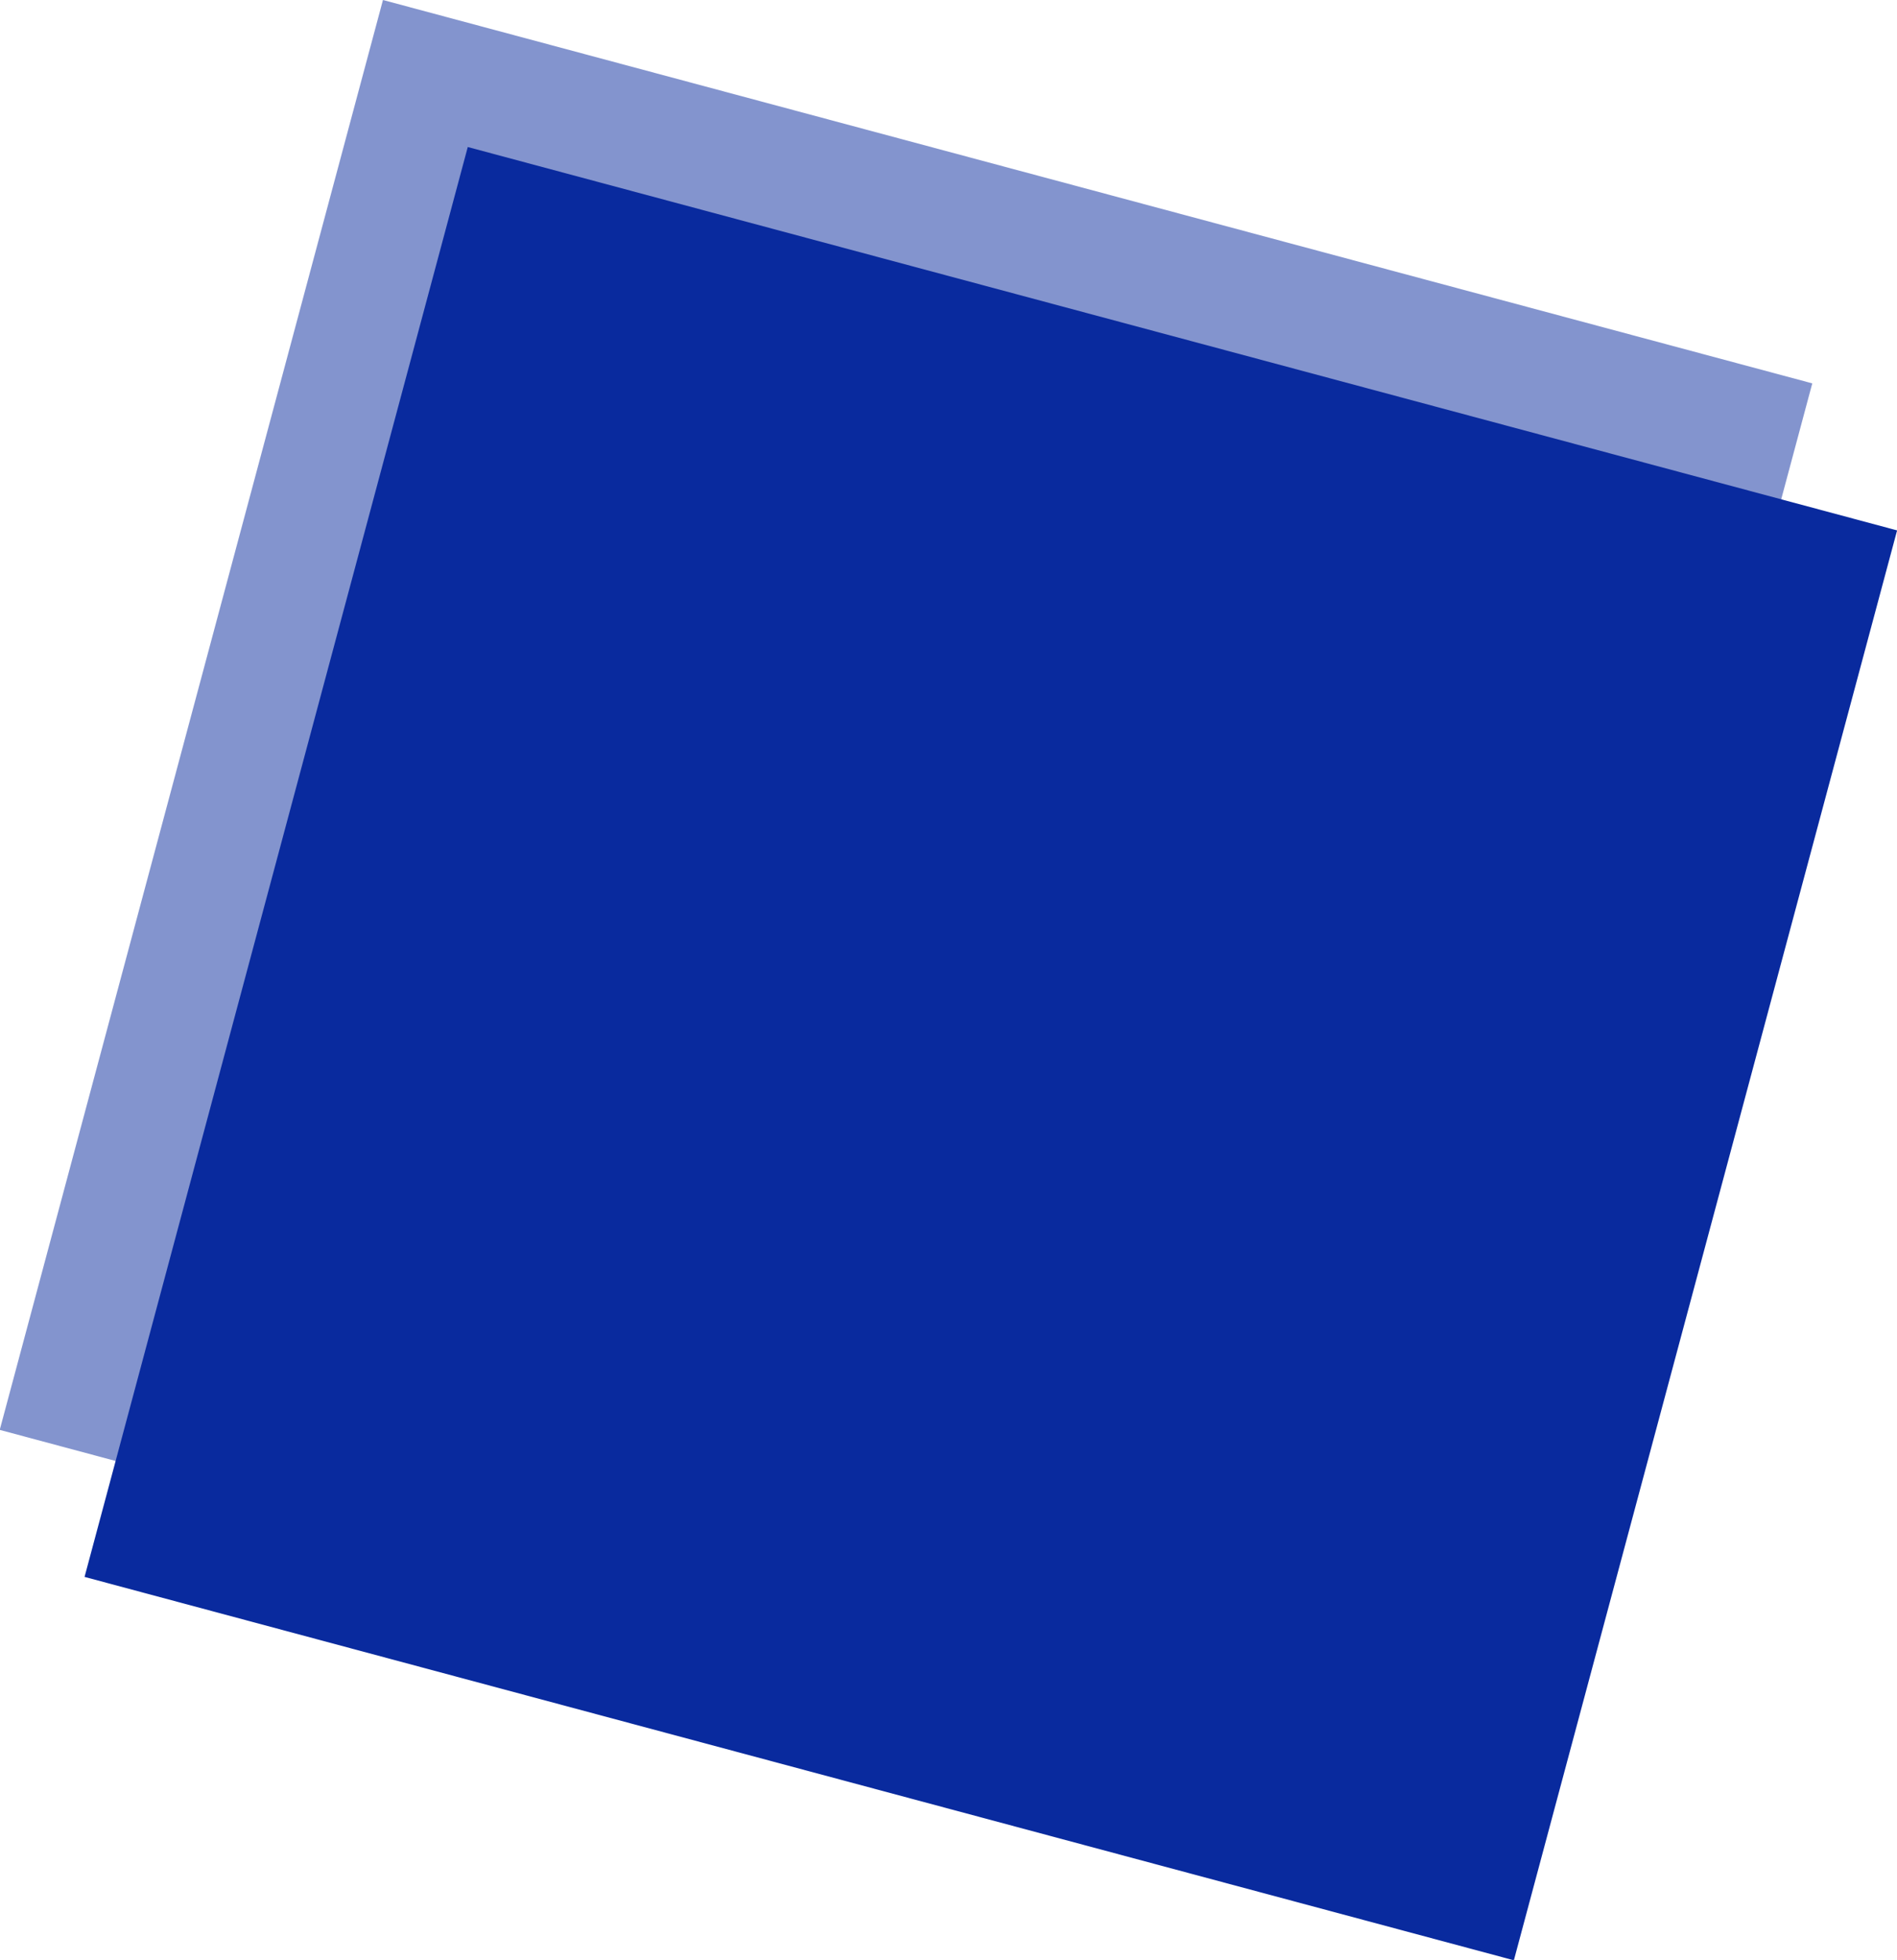
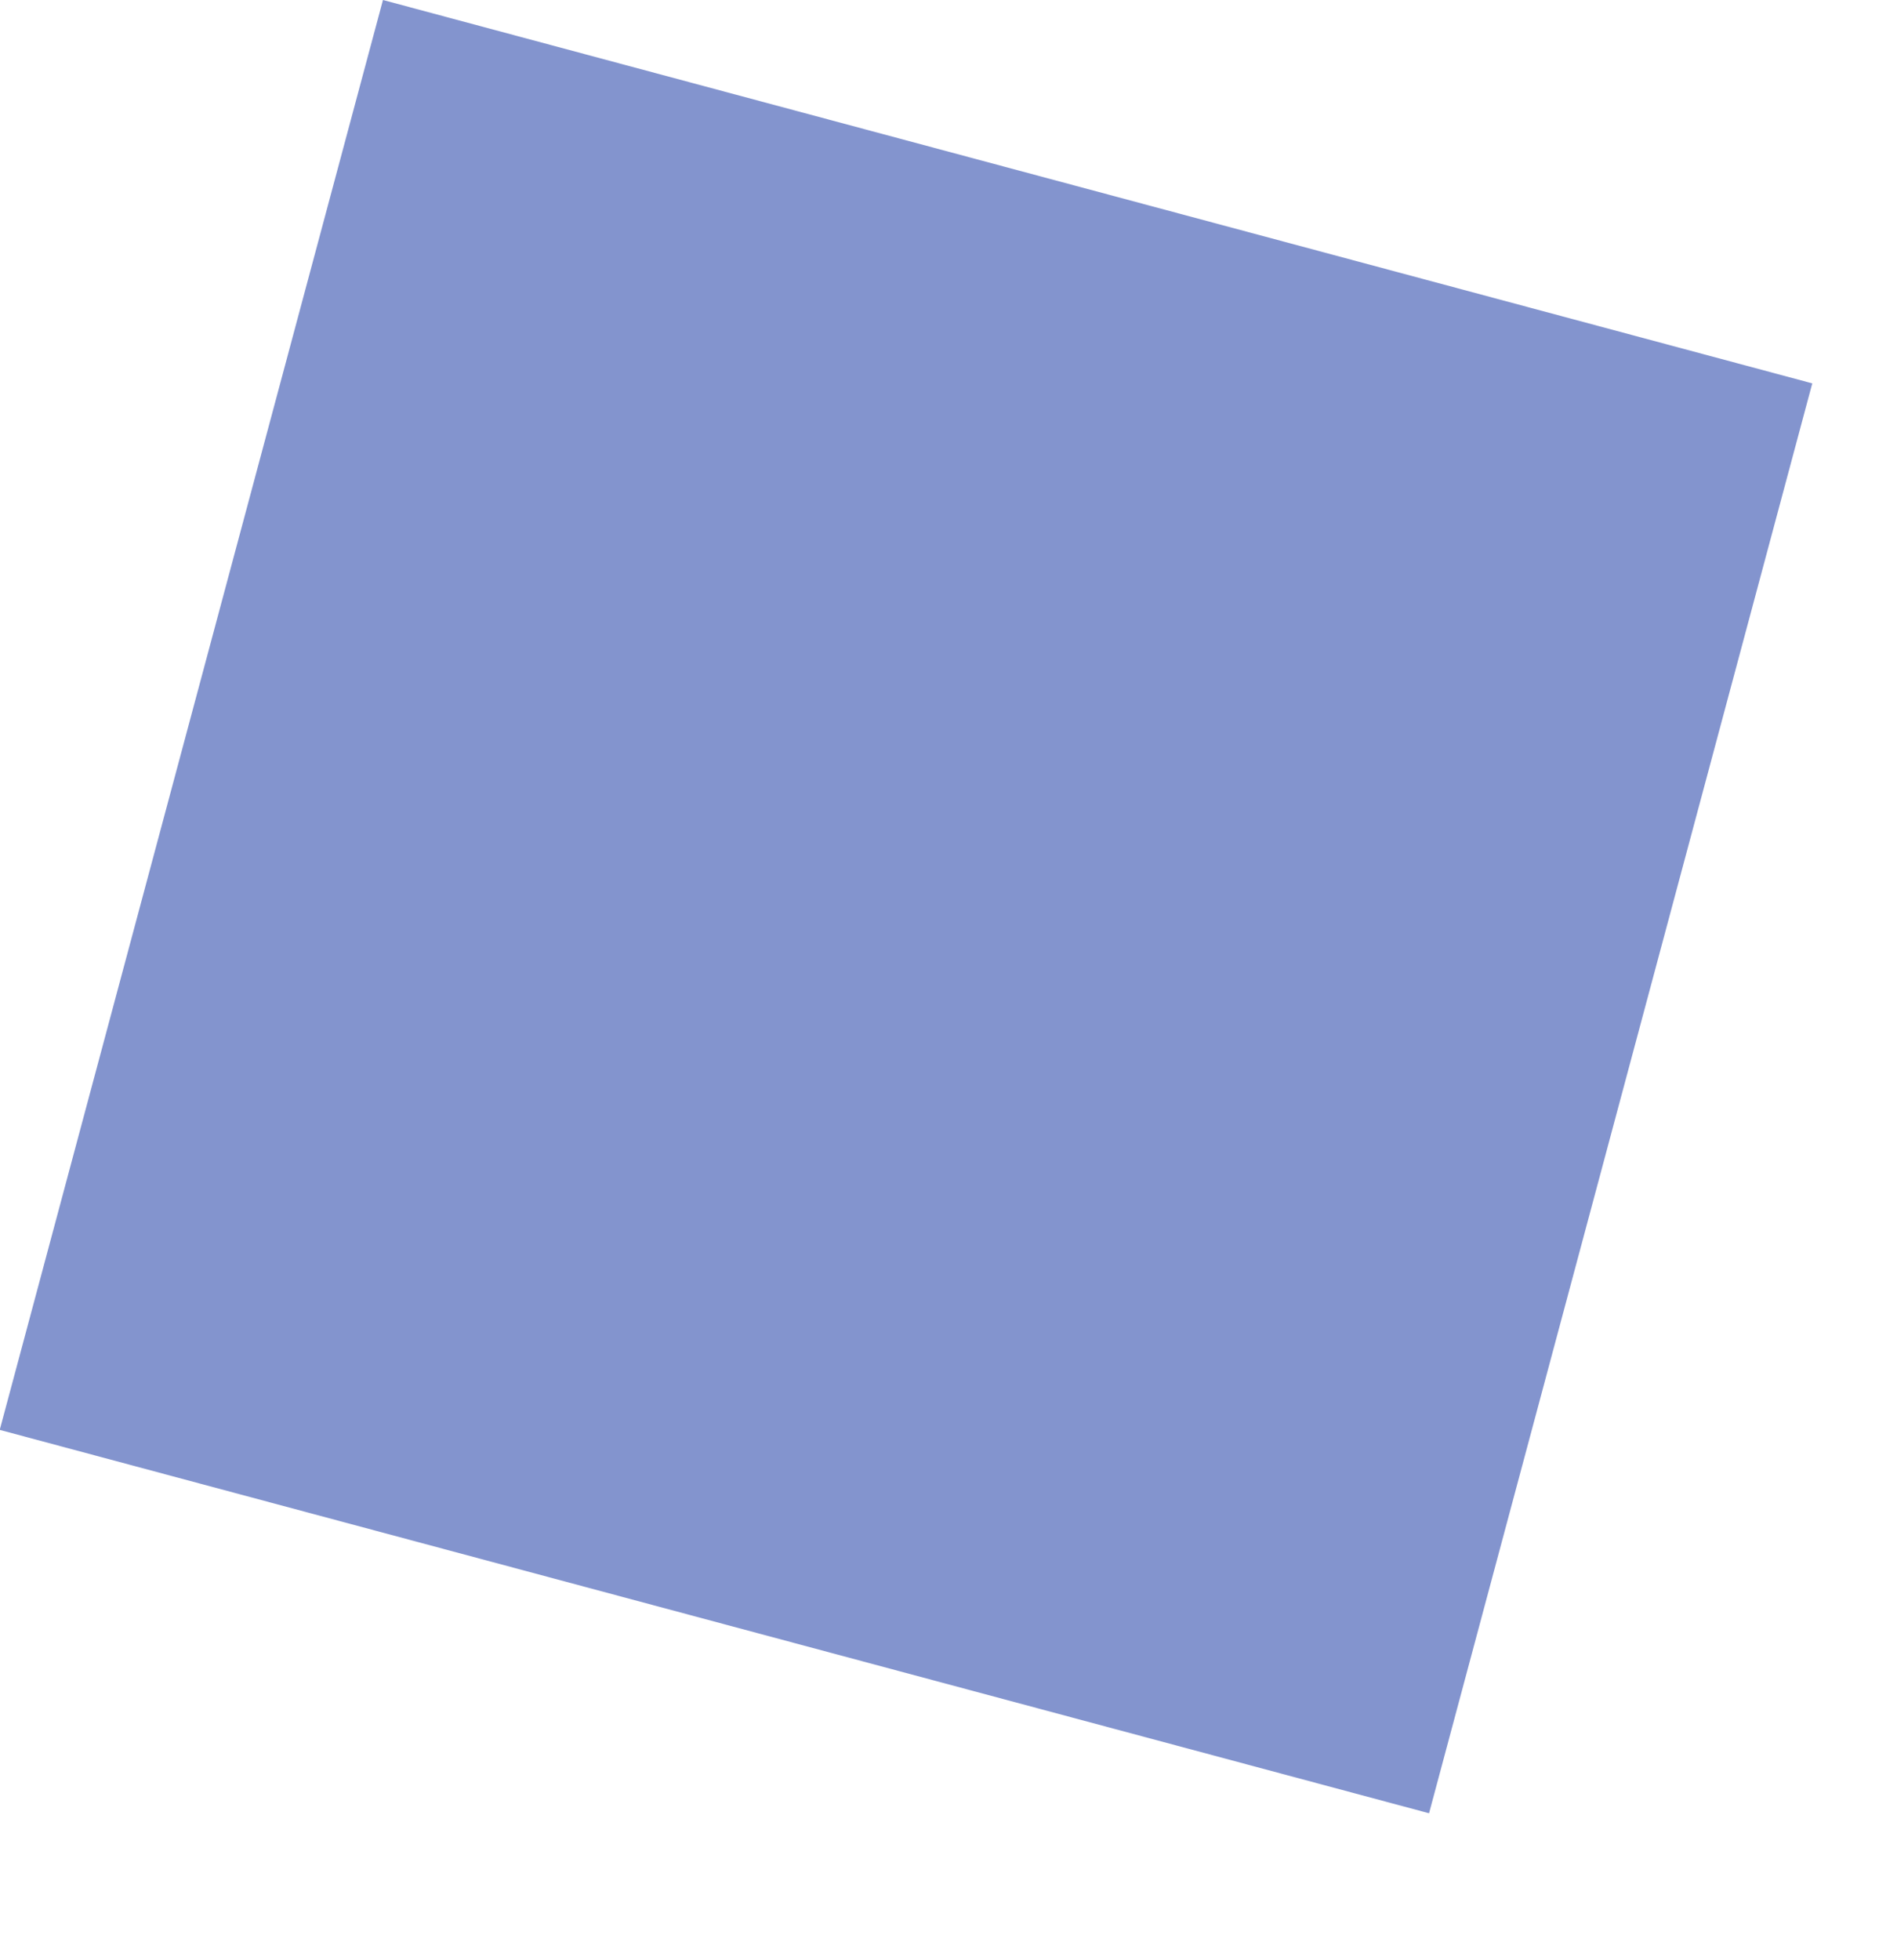
<svg xmlns="http://www.w3.org/2000/svg" width="474.369" height="489.898" viewBox="0 0 474.369 489.898">
  <g id="Group_13" data-name="Group 13" transform="matrix(0.966, 0.259, -0.259, 0.966, 95.763, 0)">
    <rect id="Rectangle_20" data-name="Rectangle 20" width="370" height="370" transform="translate(0 0)" fill="#092a9e" opacity="0.5" />
-     <rect id="Rectangle_21" data-name="Rectangle 21" width="370" height="370" transform="translate(30 30)" fill="#092a9e" />
  </g>
</svg>